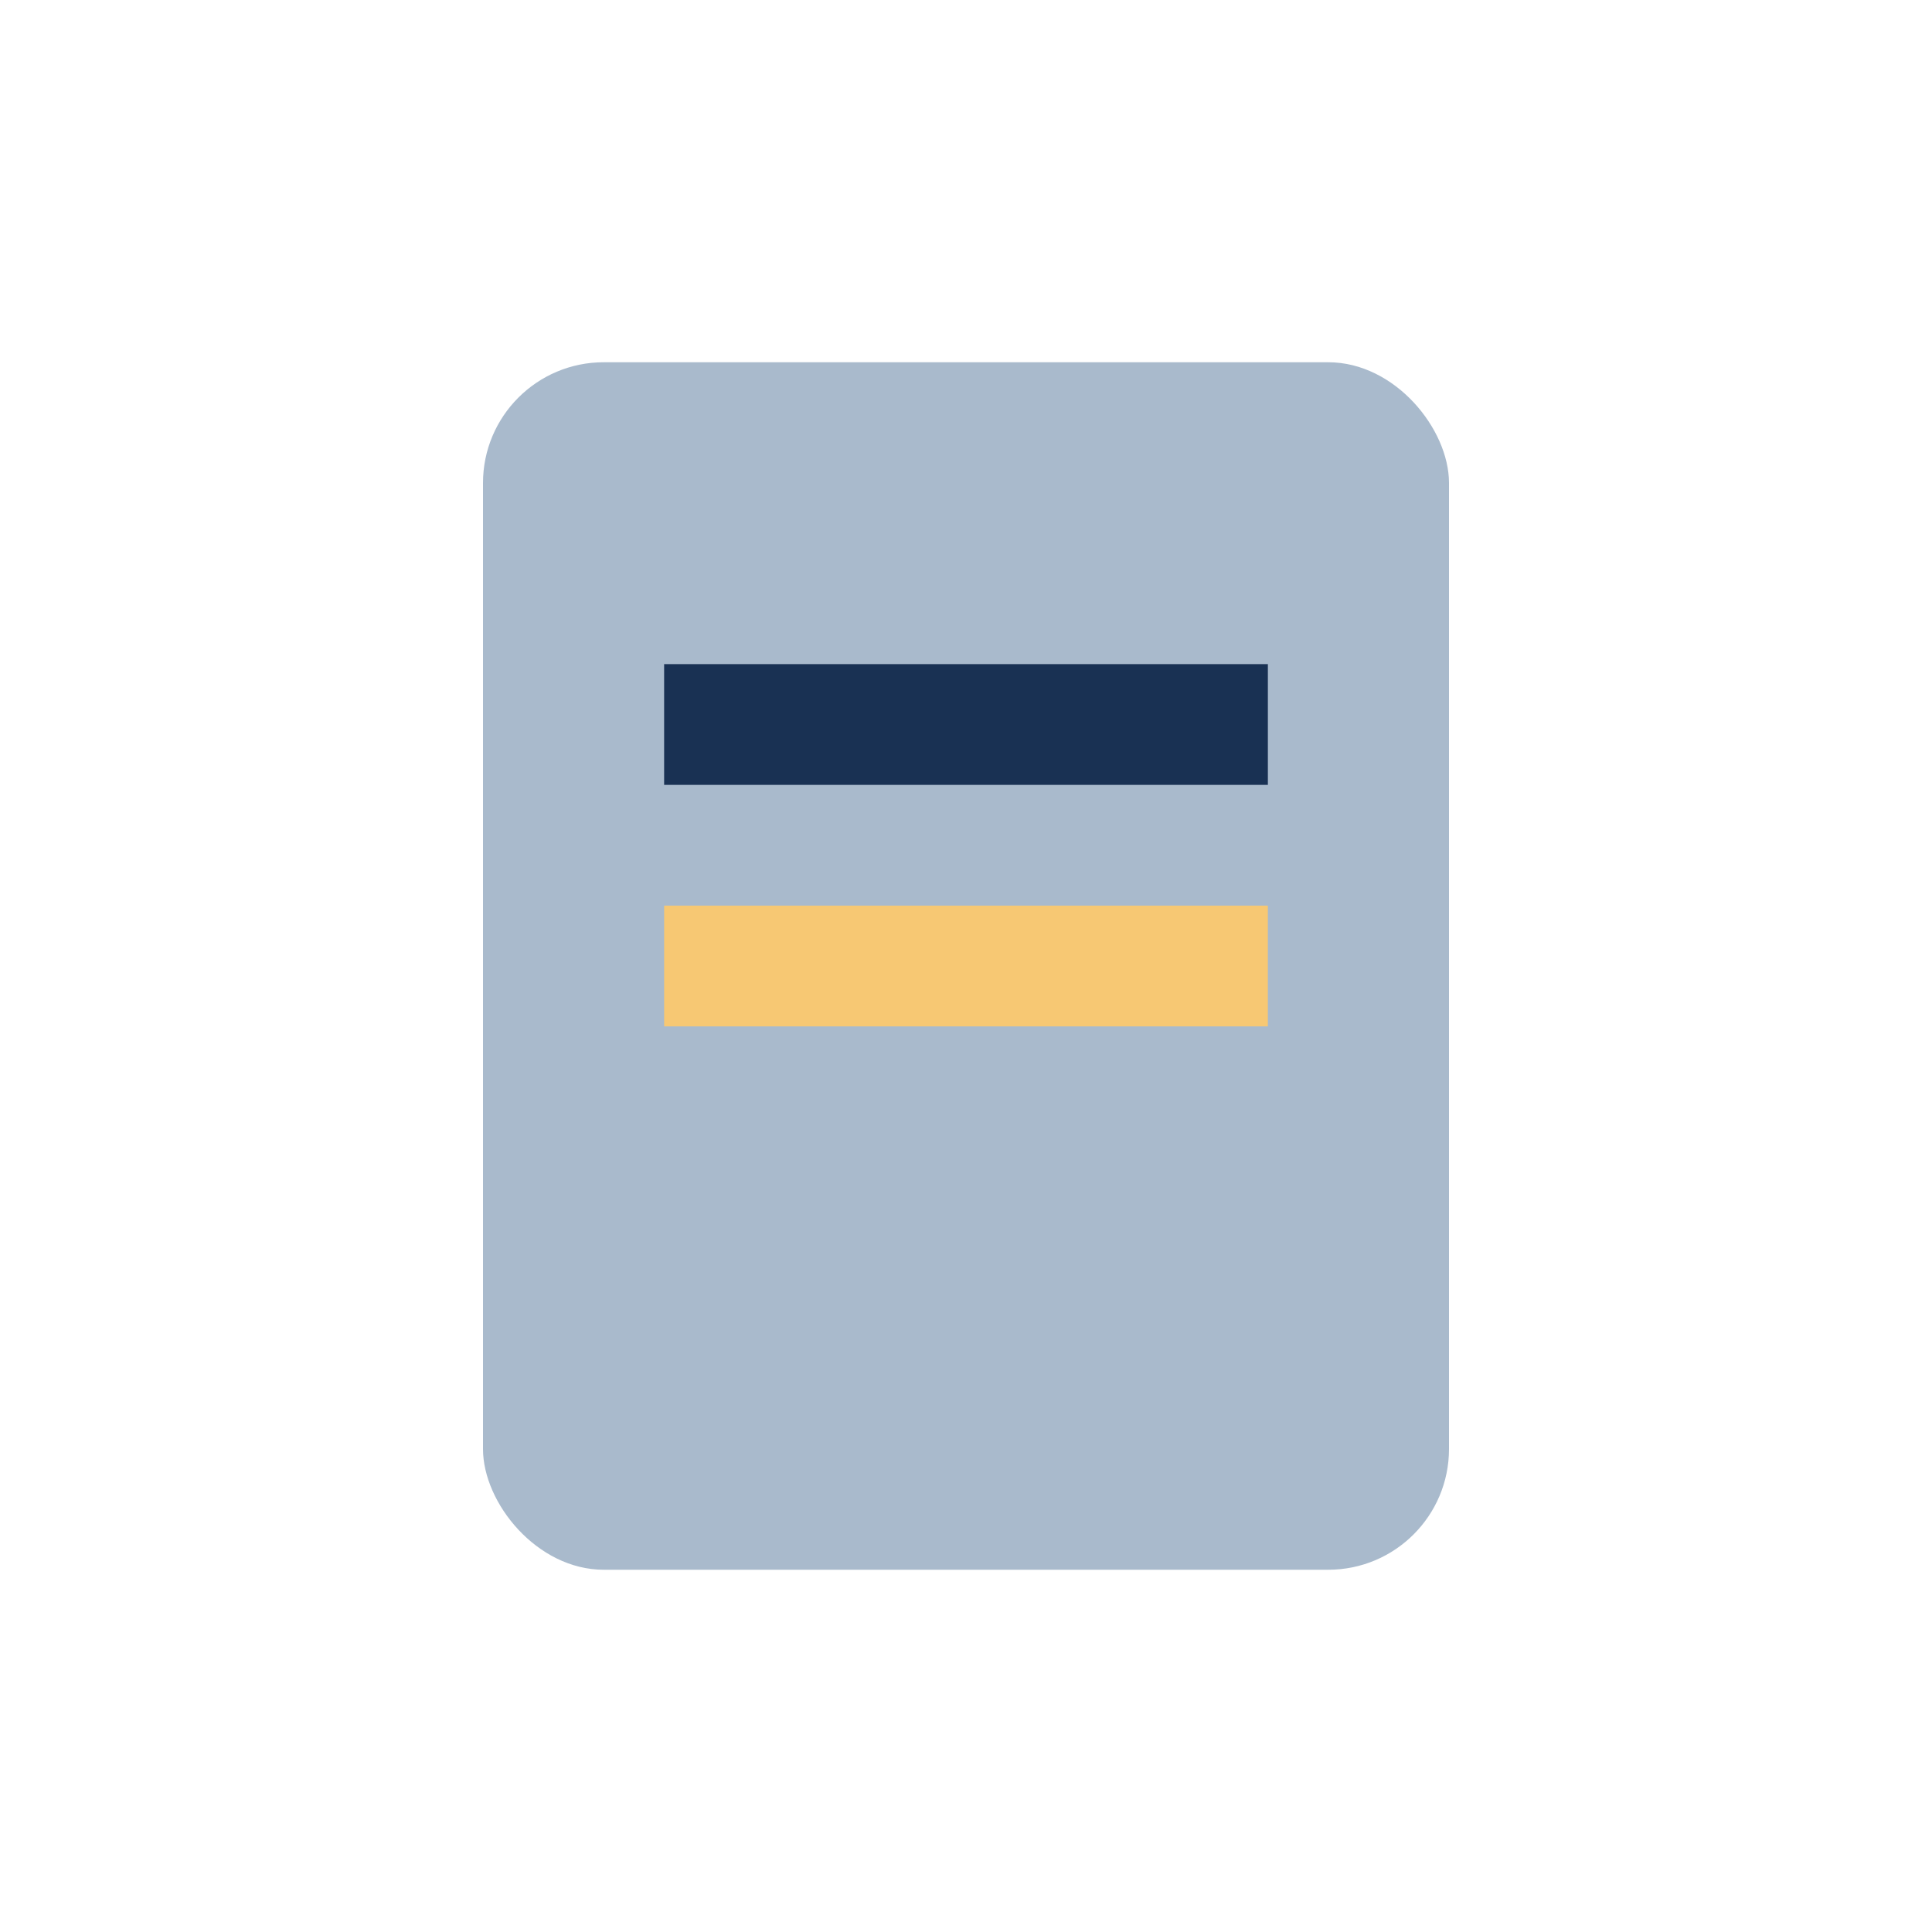
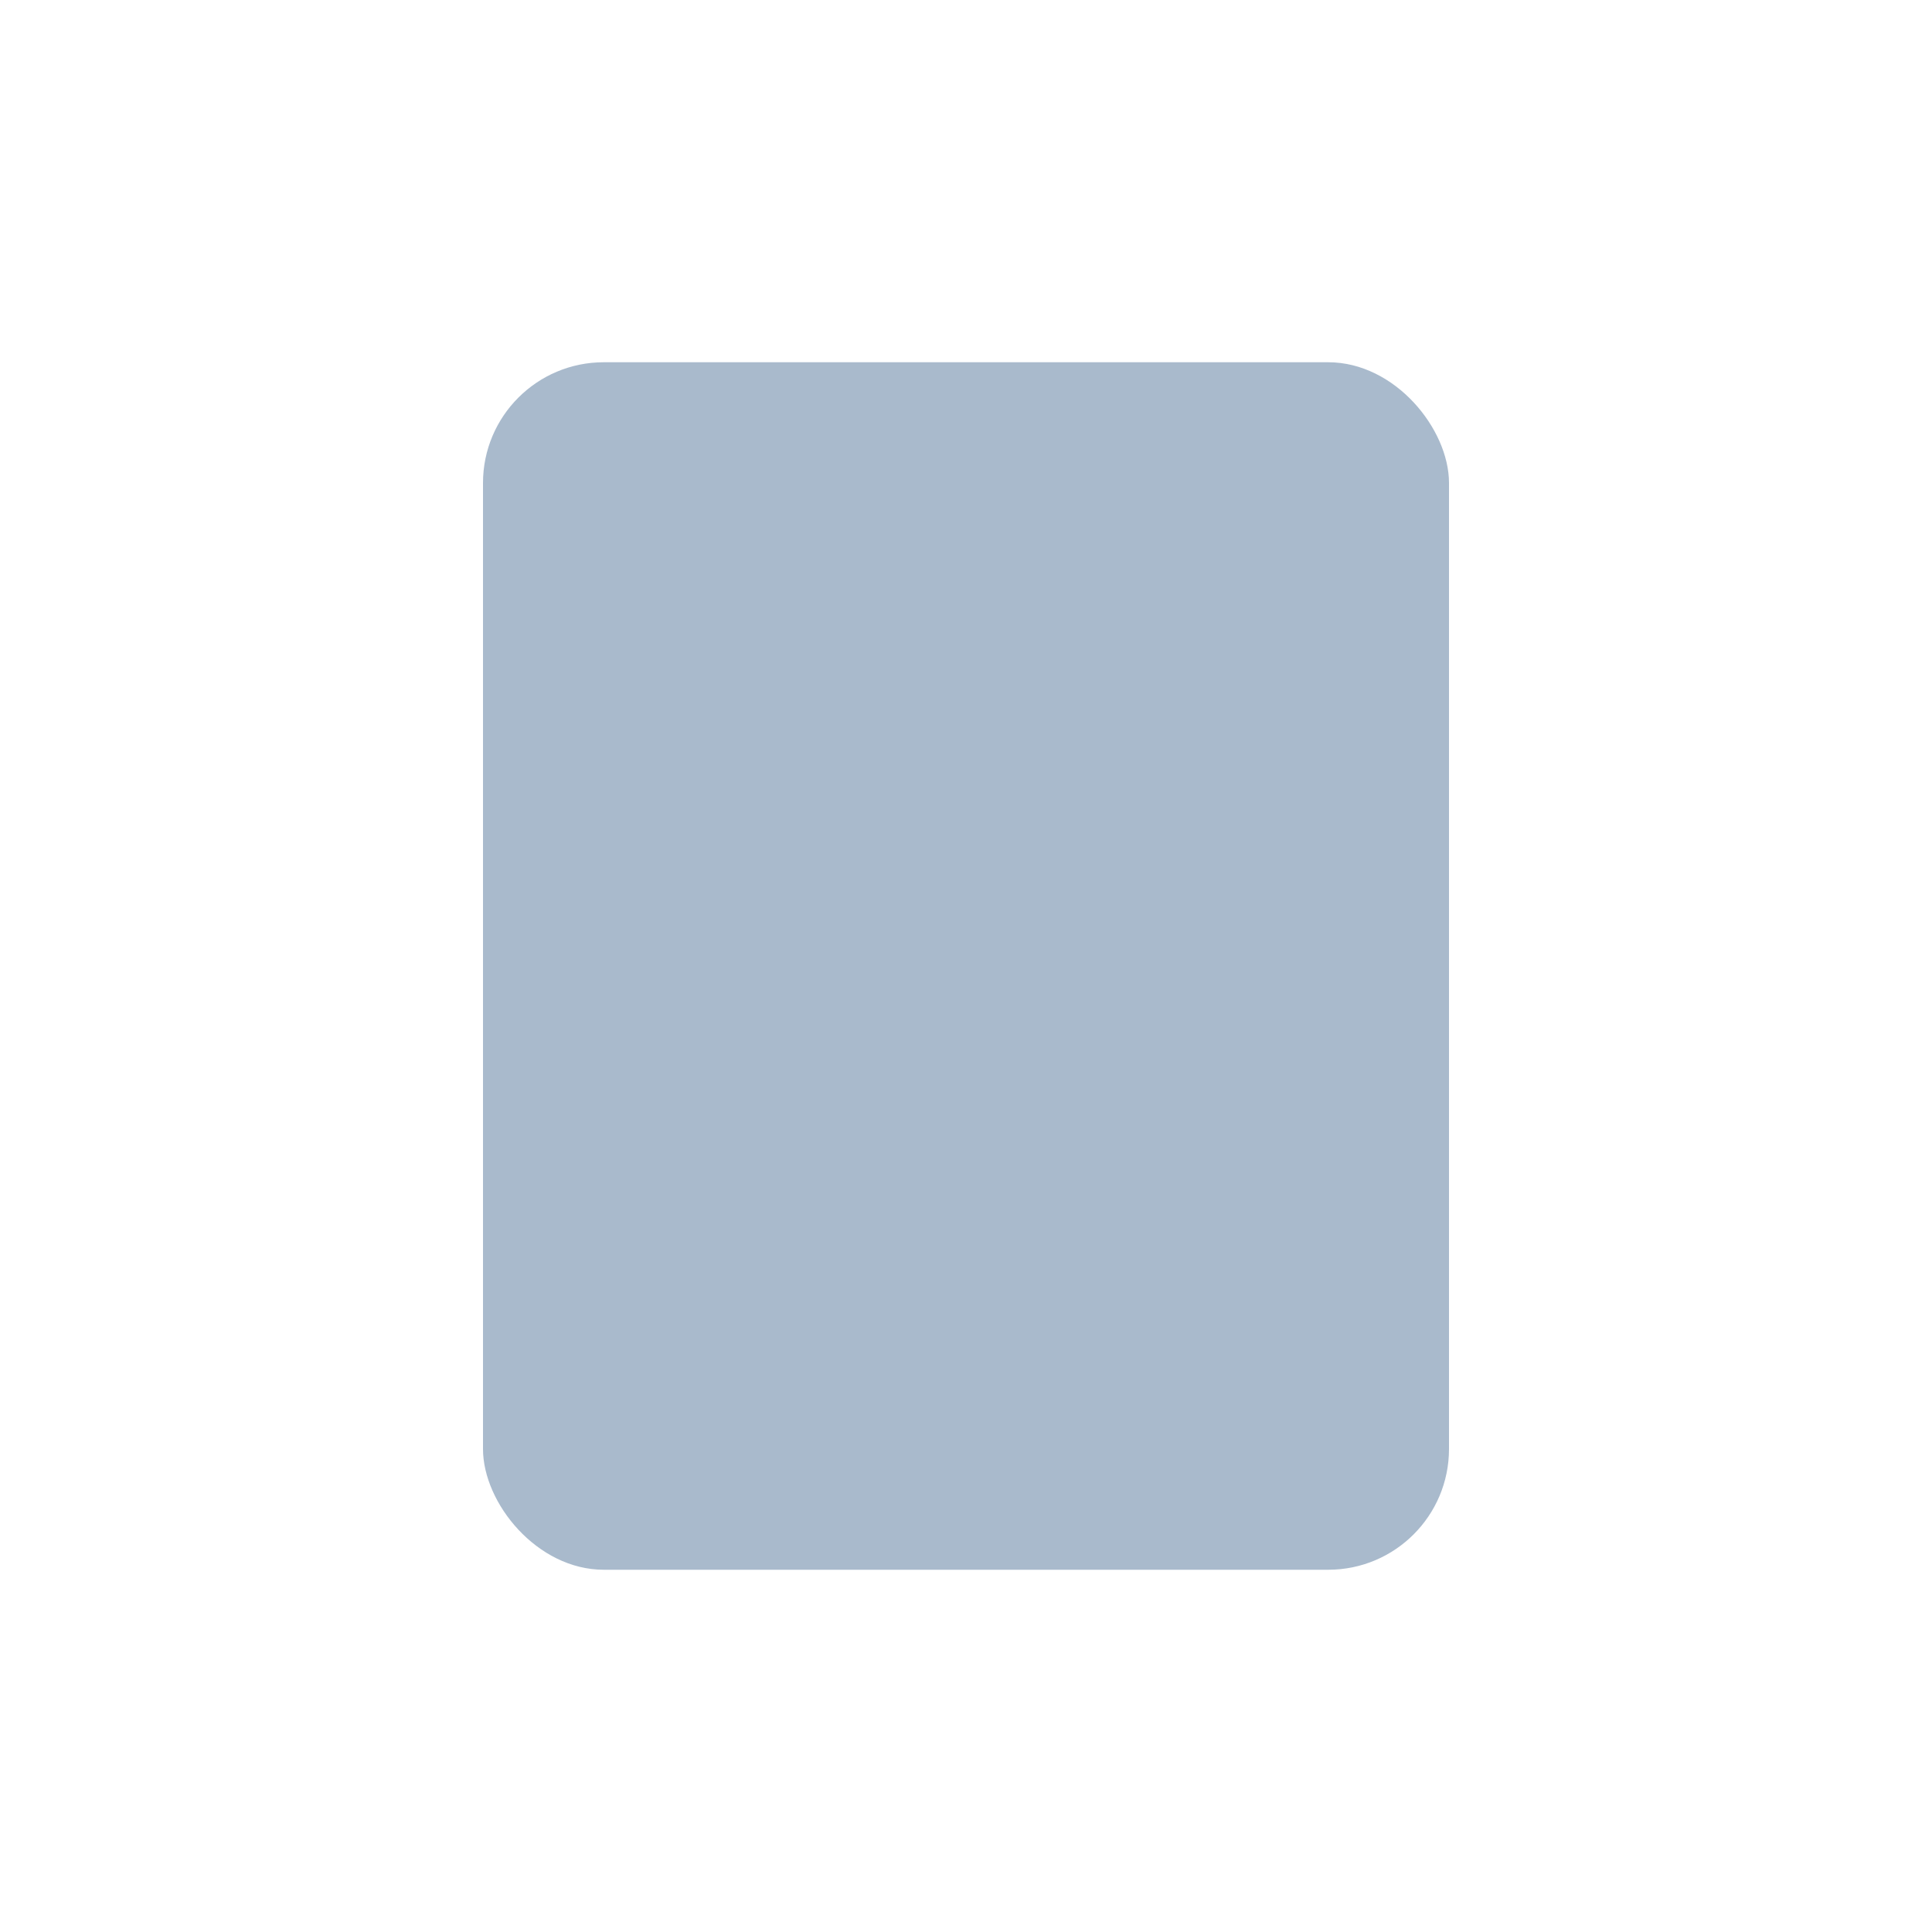
<svg xmlns="http://www.w3.org/2000/svg" width="32" height="32" viewBox="0 0 32 32">
  <rect x="8" y="6" width="16" height="20" rx="2" fill="#a9bacc" />
-   <rect x="11" y="11" width="10" height="2" fill="#193153" />
-   <rect x="11" y="15" width="10" height="2" fill="#f7c873" />
</svg>